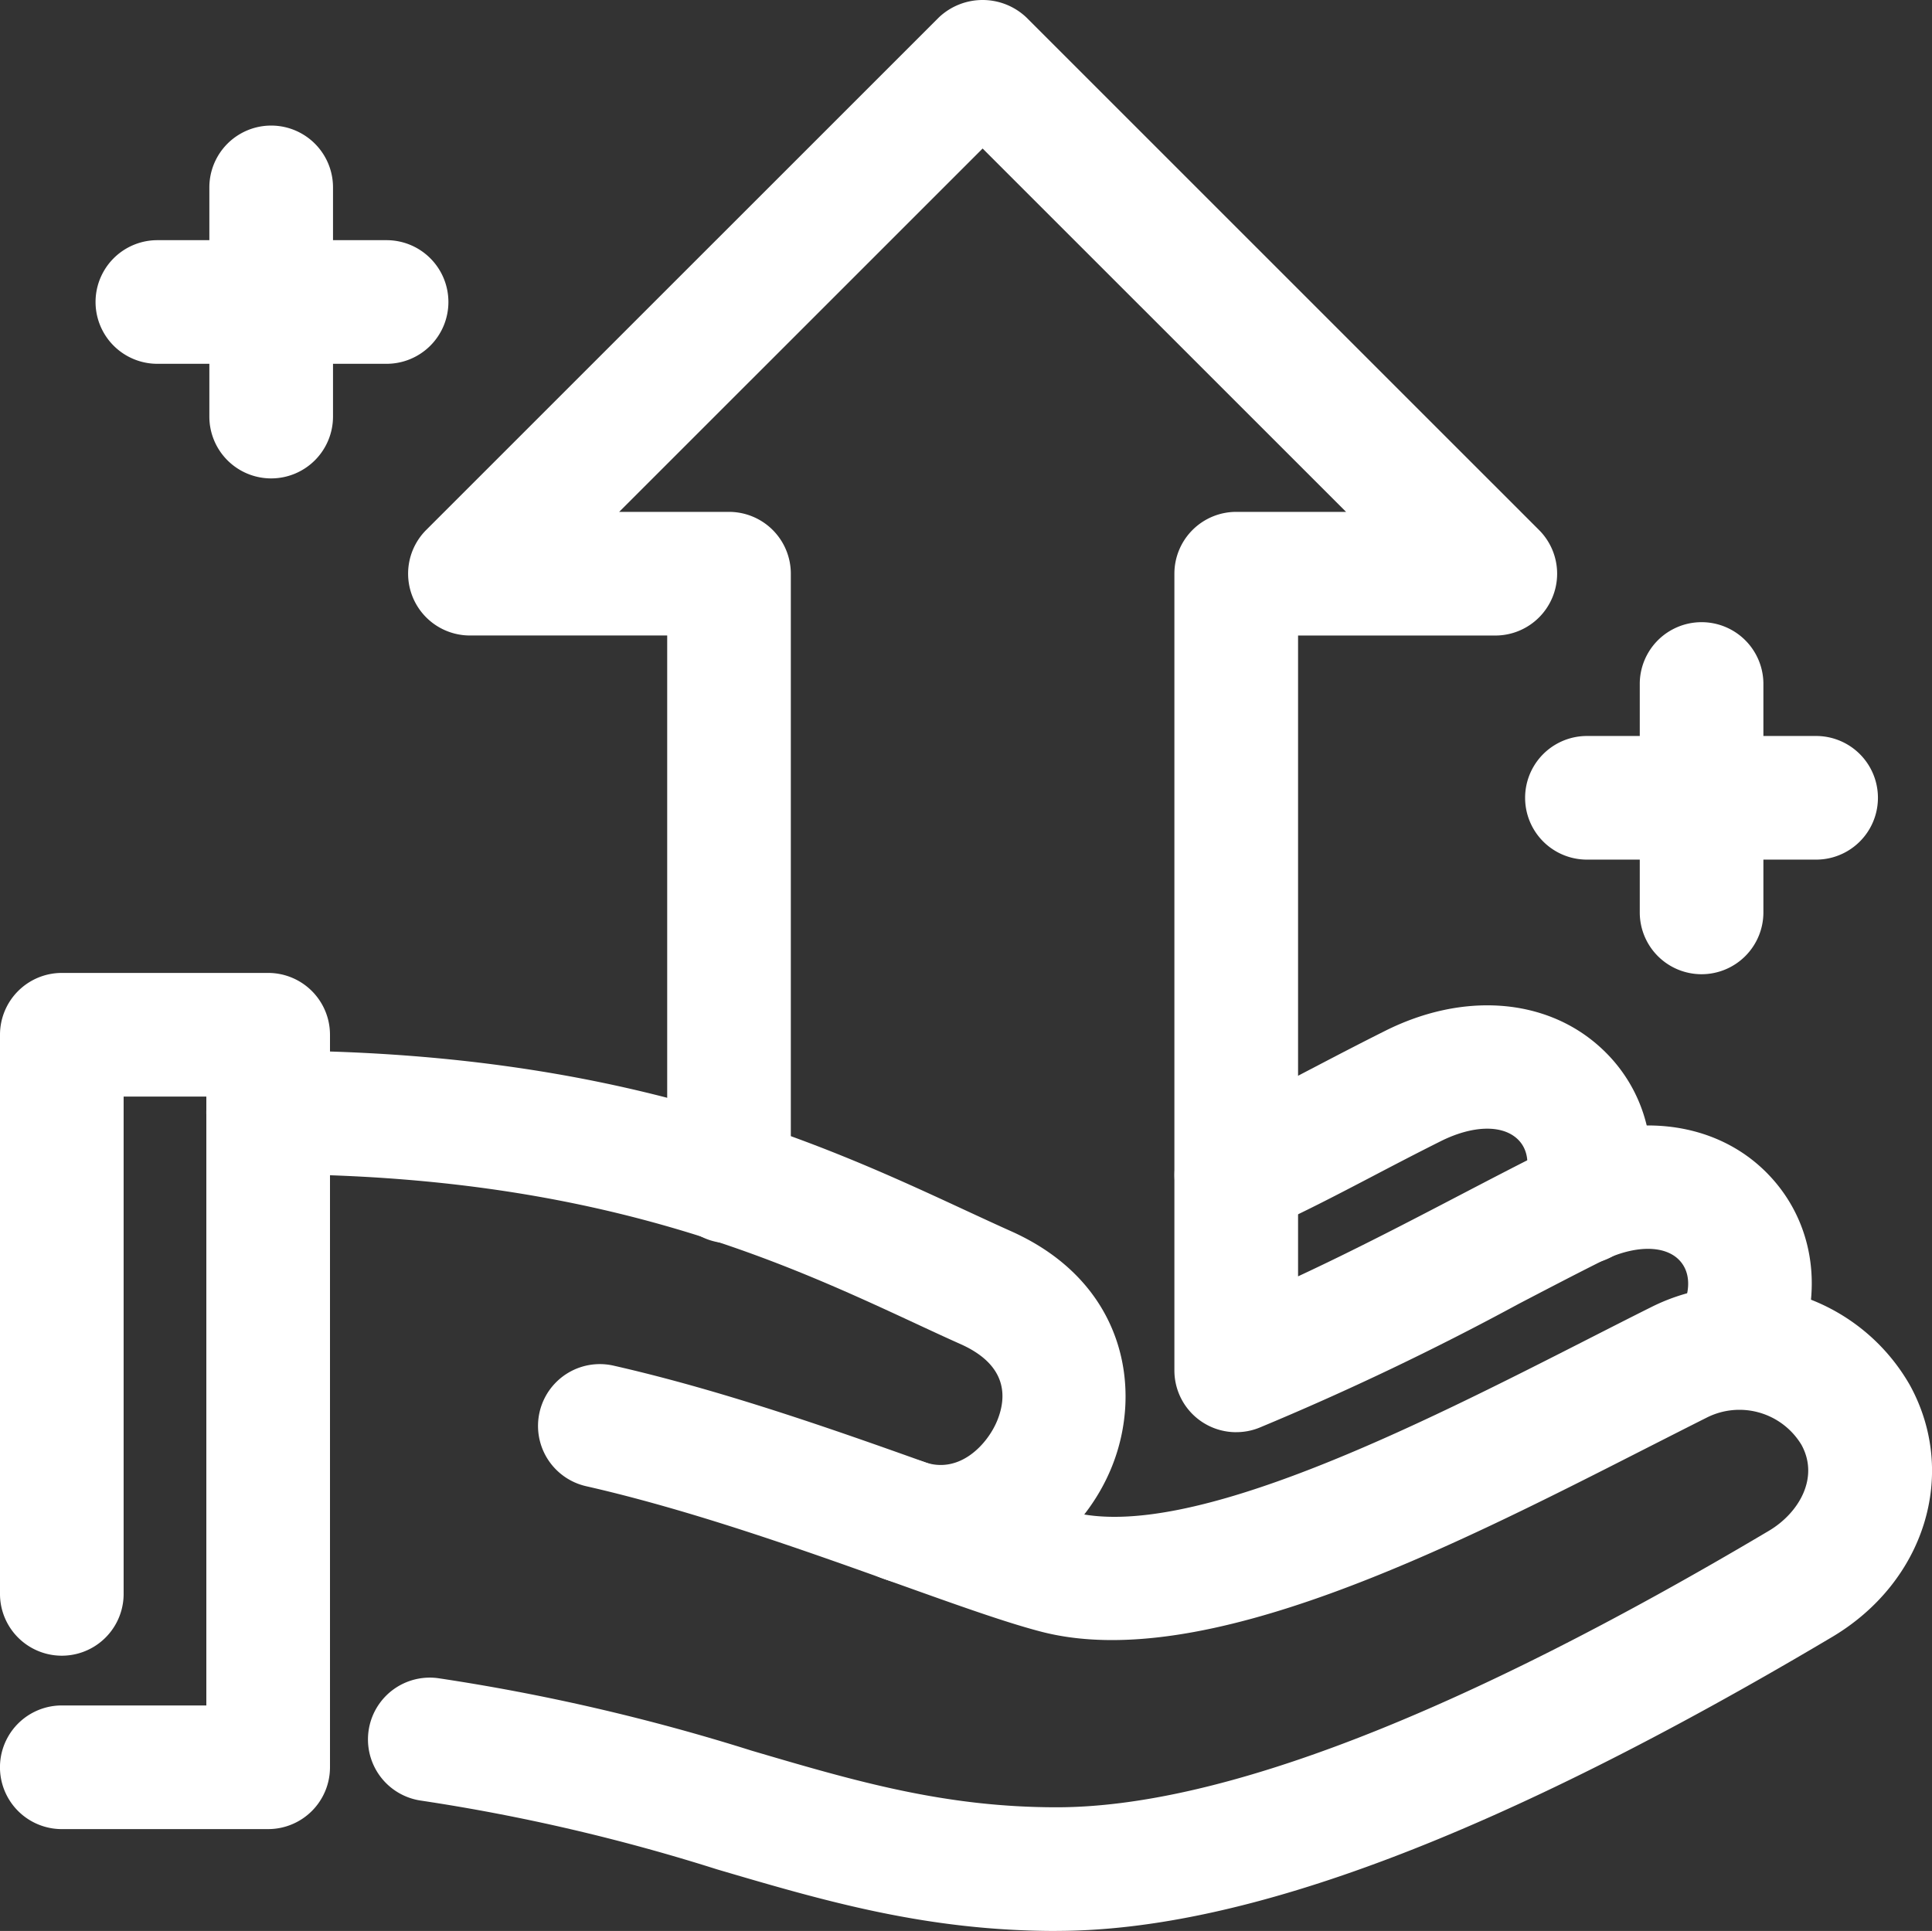
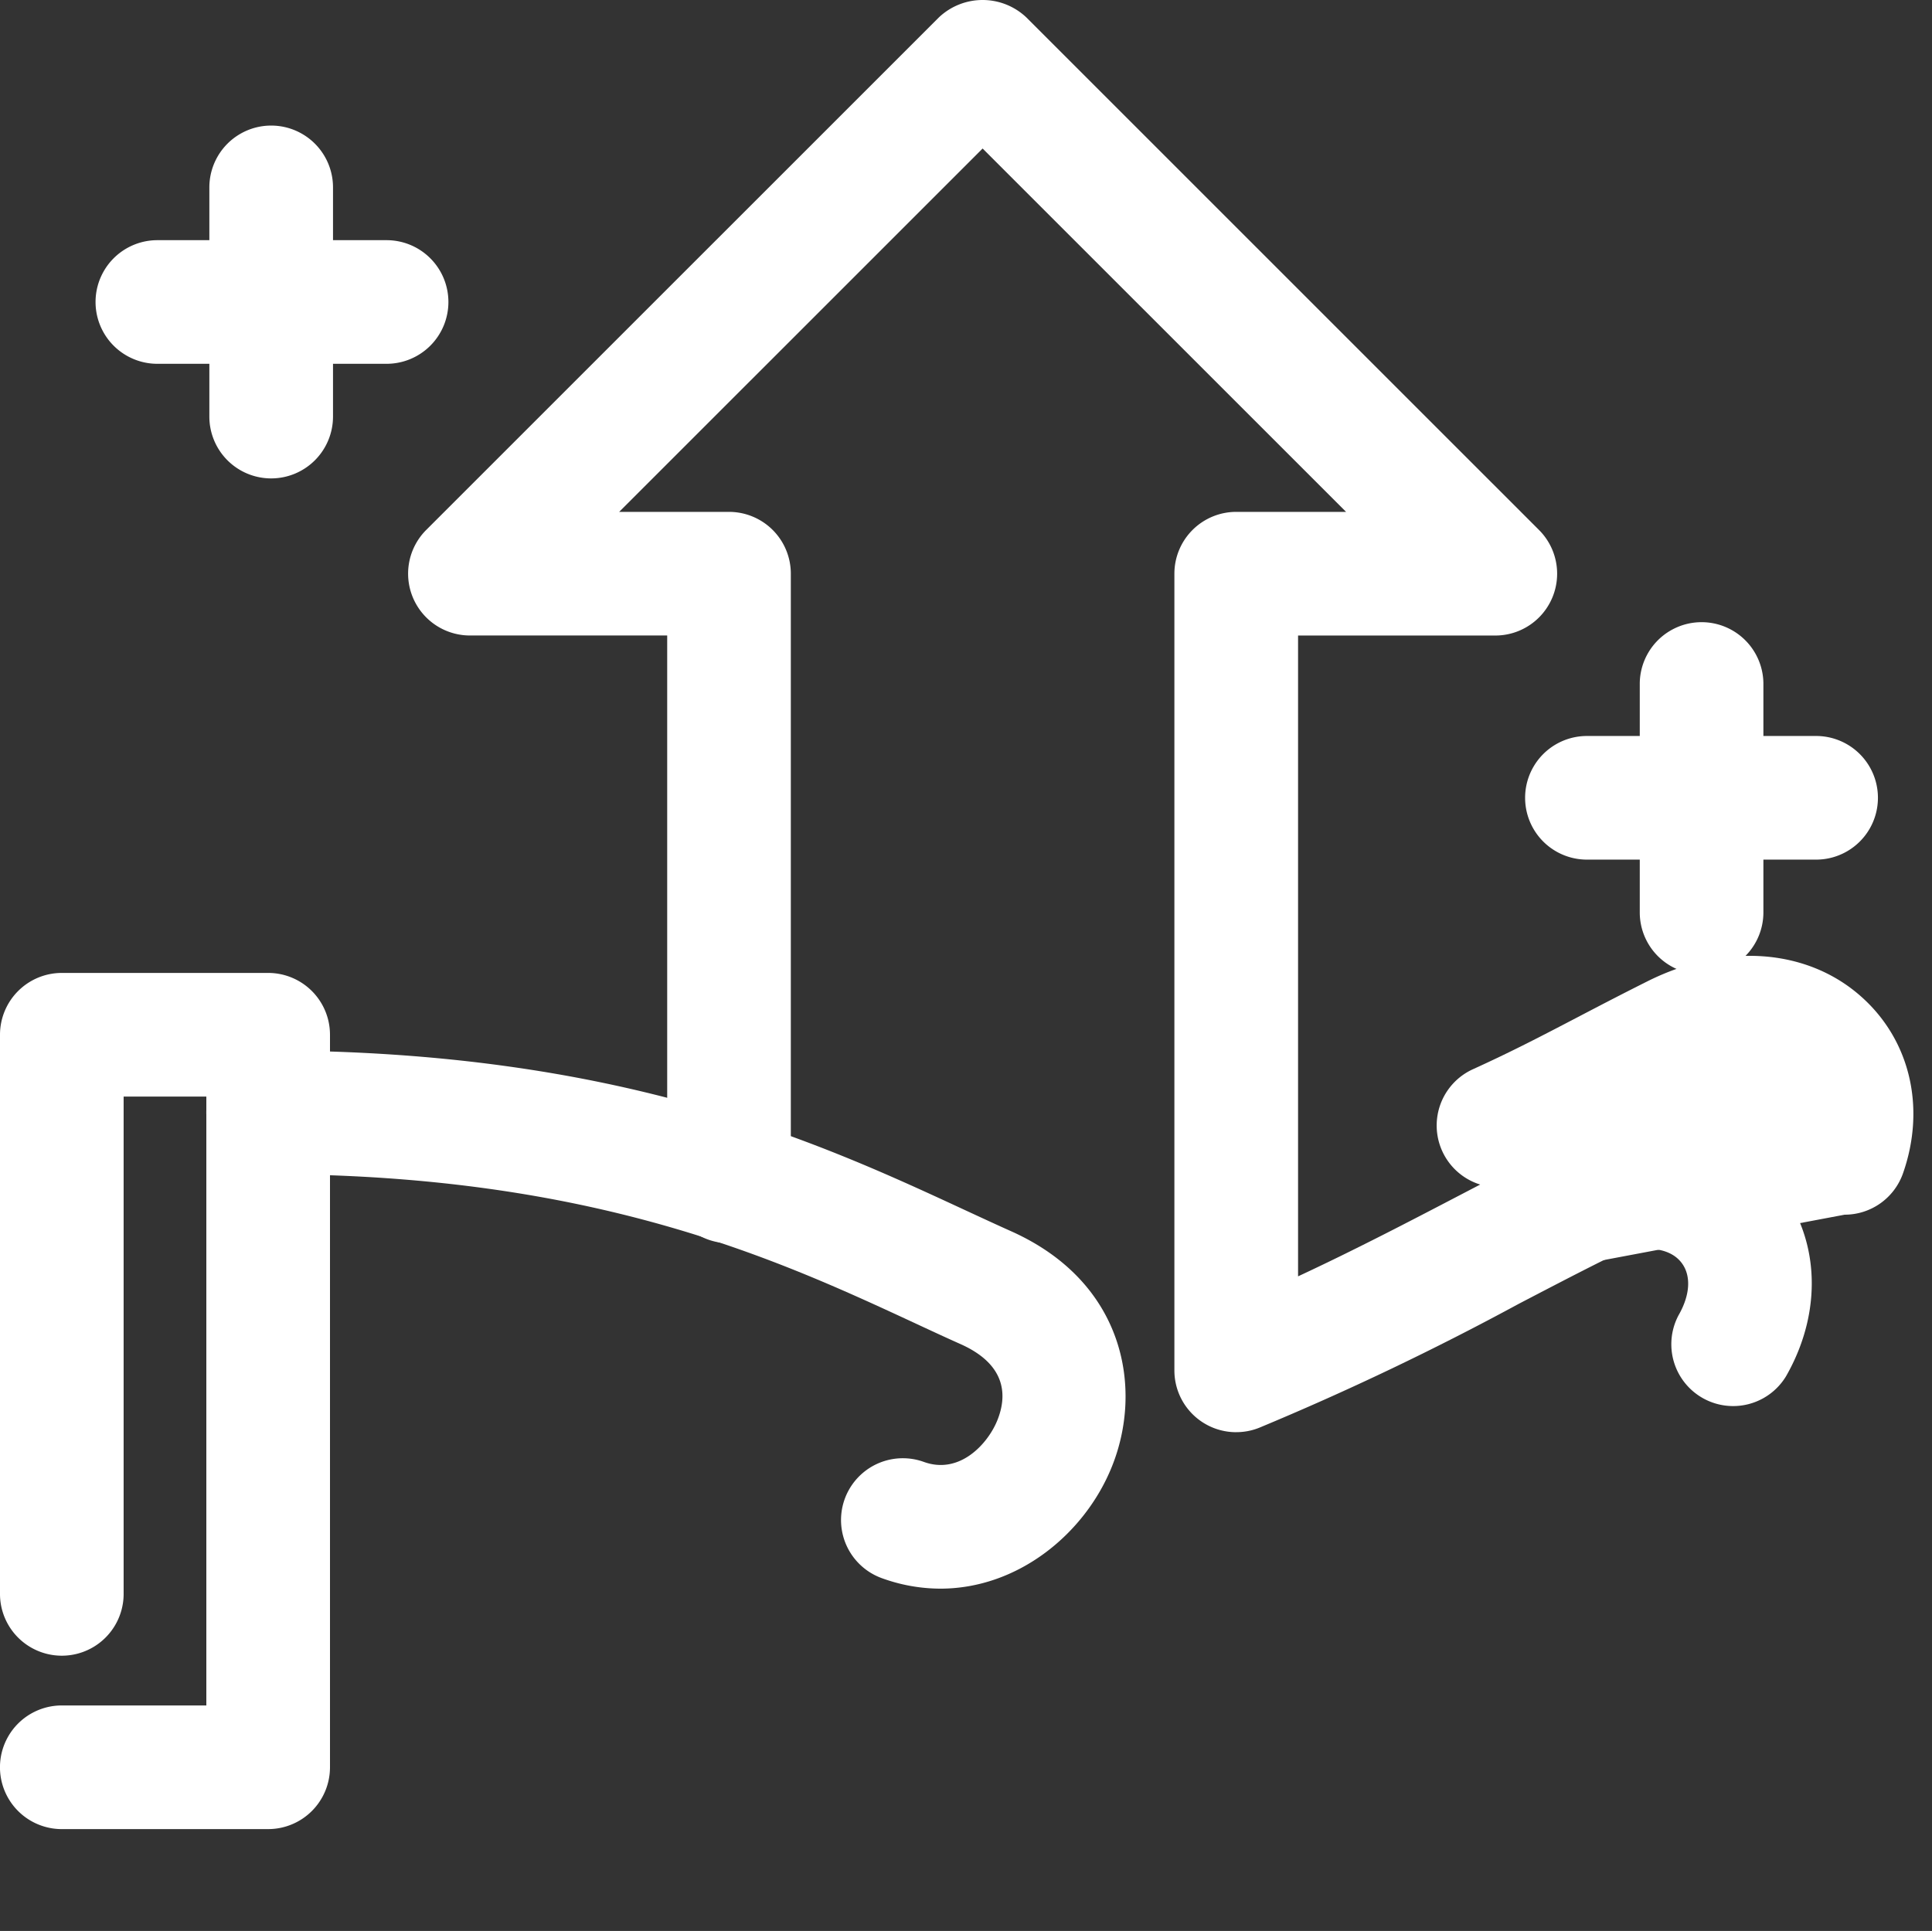
<svg xmlns="http://www.w3.org/2000/svg" id="Grupo_29" data-name="Grupo 29" width="183.605" height="183.529" viewBox="0 0 183.605 183.529">
  <rect x="0" y="0" width="183.605" height="183.529" fill="#333333" stroke="none" />
  <defs>
    <clipPath id="clip-path">
      <rect id="Rectángulo_15" data-name="Rectángulo 15" width="183.605" height="183.529" fill="none" />
    </clipPath>
  </defs>
  <g id="Grupo_28" data-name="Grupo 28" clip-path="url(#clip-path)">
-     <path id="Trazado_8" data-name="Trazado 8" d="M143.456,334.022c-12.38,0-22.048-2.845-32.285-5.859a182.821,182.821,0,0,0-28.1-6.527A5.874,5.874,0,1,1,84.7,310a195.329,195.329,0,0,1,29.788,6.89c9.81,2.887,18.28,5.377,28.969,5.377,15.545,0,38.319-8.843,67.693-26.282,2.837-1.685,4.812-5.033,3.089-8.17a6.884,6.884,0,0,0-8.993-2.588c-1.858.933-3.8,1.923-5.81,2.943-18.728,9.538-42.034,21.4-57.435,17.41-3.378-.875-8.094-2.567-13.554-4.519-8.727-3.126-19.586-7.016-29.7-9.31a5.875,5.875,0,0,1,2.6-11.46c10.807,2.451,22.038,6.47,31.064,9.7,5.193,1.858,9.679,3.469,12.541,4.211,11.1,2.87,33.09-8.326,49.153-16.508,2.033-1.035,4-2.04,5.883-2.978a18.653,18.653,0,0,1,24.566,7.447c4.595,8.4,1.415,18.679-7.4,23.918-31.659,18.8-55.762,27.935-73.695,27.935" transform="translate(-43.041 -150.494)" fill="#fff" />
    <path id="Trazado_9" data-name="Trazado 9" d="M165.225,136.123a5.87,5.87,0,0,1-5.878-5.869V54.527a5.877,5.877,0,0,1,5.878-5.876h10.437L141.121,14.115,106.583,48.651h10.438a5.876,5.876,0,0,1,5.874,5.876v57.681a5.875,5.875,0,1,1-11.749,0V60.4H92.4a5.876,5.876,0,0,1-4.155-10.031L136.968,1.652a6.047,6.047,0,0,1,8.307,0L194,50.374a5.876,5.876,0,0,1-4.155,10.03H171.1V121.31c5.407-2.516,10.7-5.276,15.559-7.813,2.772-1.445,5.445-2.838,7.988-4.108,7.841-3.928,16.169-3.017,21.225,2.32,4.74,5,5.372,12.507,1.6,19.1a5.875,5.875,0,0,1-10.2-5.825c1.177-2.061,1.2-4.006.07-5.2-1.408-1.486-4.329-1.448-7.435.105-2.485,1.243-5.1,2.609-7.815,4.023a266.282,266.282,0,0,1-24.7,11.795,5.839,5.839,0,0,1-2.164.413" transform="translate(-47.74 0)" fill="#fff" />
-     <path id="Trazado_10" data-name="Trazado 10" d="M287.765,237.753a5.875,5.875,0,0,1-5.545-7.821c.6-1.709.345-3.215-.7-4.134-1.492-1.315-4.264-1.206-7.241.286-2.518,1.26-4.63,2.369-6.6,3.4-3.458,1.806-6.439,3.367-10.378,5.153a5.875,5.875,0,1,1-4.857-10.7c3.643-1.655,6.5-3.143,9.795-4.864,2.024-1.058,4.192-2.191,6.78-3.488,7.345-3.681,15.113-3.138,20.264,1.4,4.689,4.122,6.23,10.572,4.031,16.844a5.878,5.878,0,0,1-5.547,3.934" transform="translate(-137.383 -117.608)" fill="#fff" />
+     <path id="Trazado_10" data-name="Trazado 10" d="M287.765,237.753a5.875,5.875,0,0,1-5.545-7.821a5.875,5.875,0,1,1-4.857-10.7c3.643-1.655,6.5-3.143,9.795-4.864,2.024-1.058,4.192-2.191,6.78-3.488,7.345-3.681,15.113-3.138,20.264,1.4,4.689,4.122,6.23,10.572,4.031,16.844a5.878,5.878,0,0,1-5.547,3.934" transform="translate(-137.383 -117.608)" fill="#fff" />
    <path id="Trazado_11" data-name="Trazado 11" d="M113.5,273.892a16.352,16.352,0,0,1-5.613-1.016,5.874,5.874,0,0,1,4.027-11.036c3.439,1.257,6.106-1.741,6.99-3.92.9-2.2,1.018-5.255-3.476-7.267-1.429-.637-2.908-1.324-4.454-2.045C98.133,242.654,80.549,234.5,49.617,234.5a5.876,5.876,0,0,1,0-11.753c33.526,0,52.468,8.788,66.3,15.2,1.5.693,2.931,1.359,4.309,1.975,10.845,4.854,12.562,15.022,9.56,22.411-2.576,6.365-8.921,11.559-16.288,11.559" transform="translate(-24.135 -122.899)" fill="#fff" />
    <path id="Trazado_12" data-name="Trazado 12" d="M25.484,287.67H5.874a5.876,5.876,0,0,1,0-11.753H19.609V218.048h-7.86V265.39A5.875,5.875,0,0,1,0,265.39V212.169a5.876,5.876,0,0,1,5.874-5.874h19.61a5.875,5.875,0,0,1,5.876,5.874v69.622a5.876,5.876,0,0,1-5.876,5.878" transform="translate(0 -113.823)" fill="#fff" />
    <path id="Trazado_13" data-name="Trazado 13" d="M353.523,165.292a5.874,5.874,0,0,1-5.875-5.874V137.63a5.875,5.875,0,0,1,11.749,0v21.788a5.878,5.878,0,0,1-5.874,5.874" transform="translate(-191.815 -72.697)" fill="#fff" />
    <path id="Trazado_14" data-name="Trazado 14" d="M351,167.807h-21.78a5.875,5.875,0,0,1,0-11.75H351a5.875,5.875,0,0,1,0,11.75" transform="translate(-178.408 -86.105)" fill="#fff" />
    <path id="Trazado_15" data-name="Trazado 15" d="M50.261,60.159a5.874,5.874,0,0,1-5.874-5.874V32.5a5.875,5.875,0,0,1,11.751,0V54.285a5.878,5.878,0,0,1-5.877,5.874" transform="translate(-24.491 -14.689)" fill="#fff" />
    <path id="Trazado_16" data-name="Trazado 16" d="M47.747,62.677H25.964a5.875,5.875,0,0,1,0-11.749H47.747a5.875,5.875,0,1,1,0,11.749" transform="translate(-11.085 -28.1)" fill="#fff" />
  </g>
</svg>